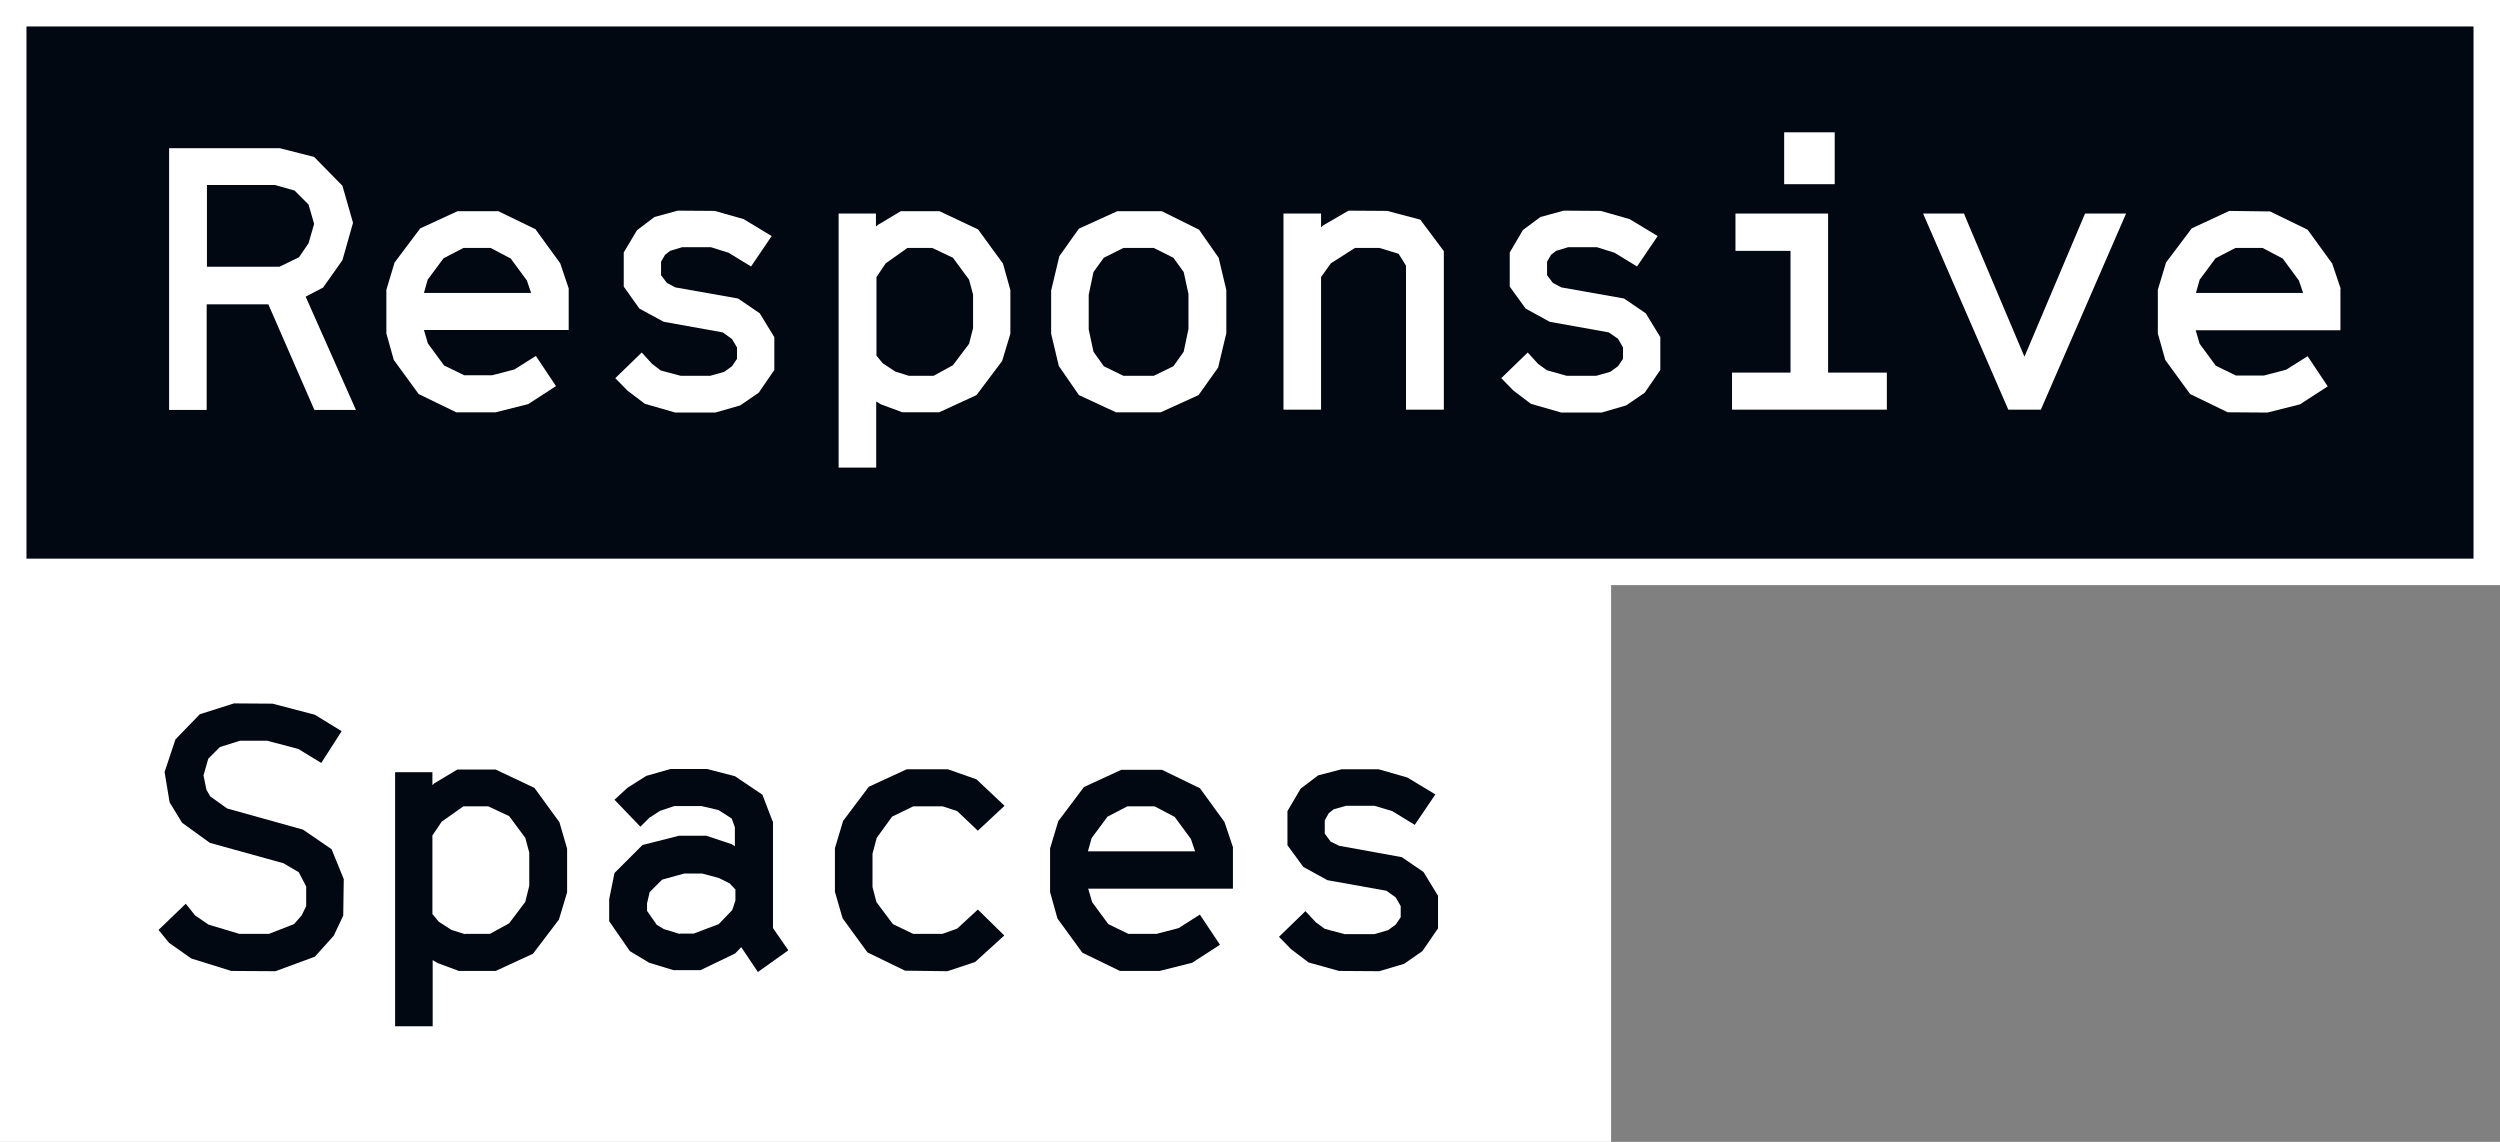
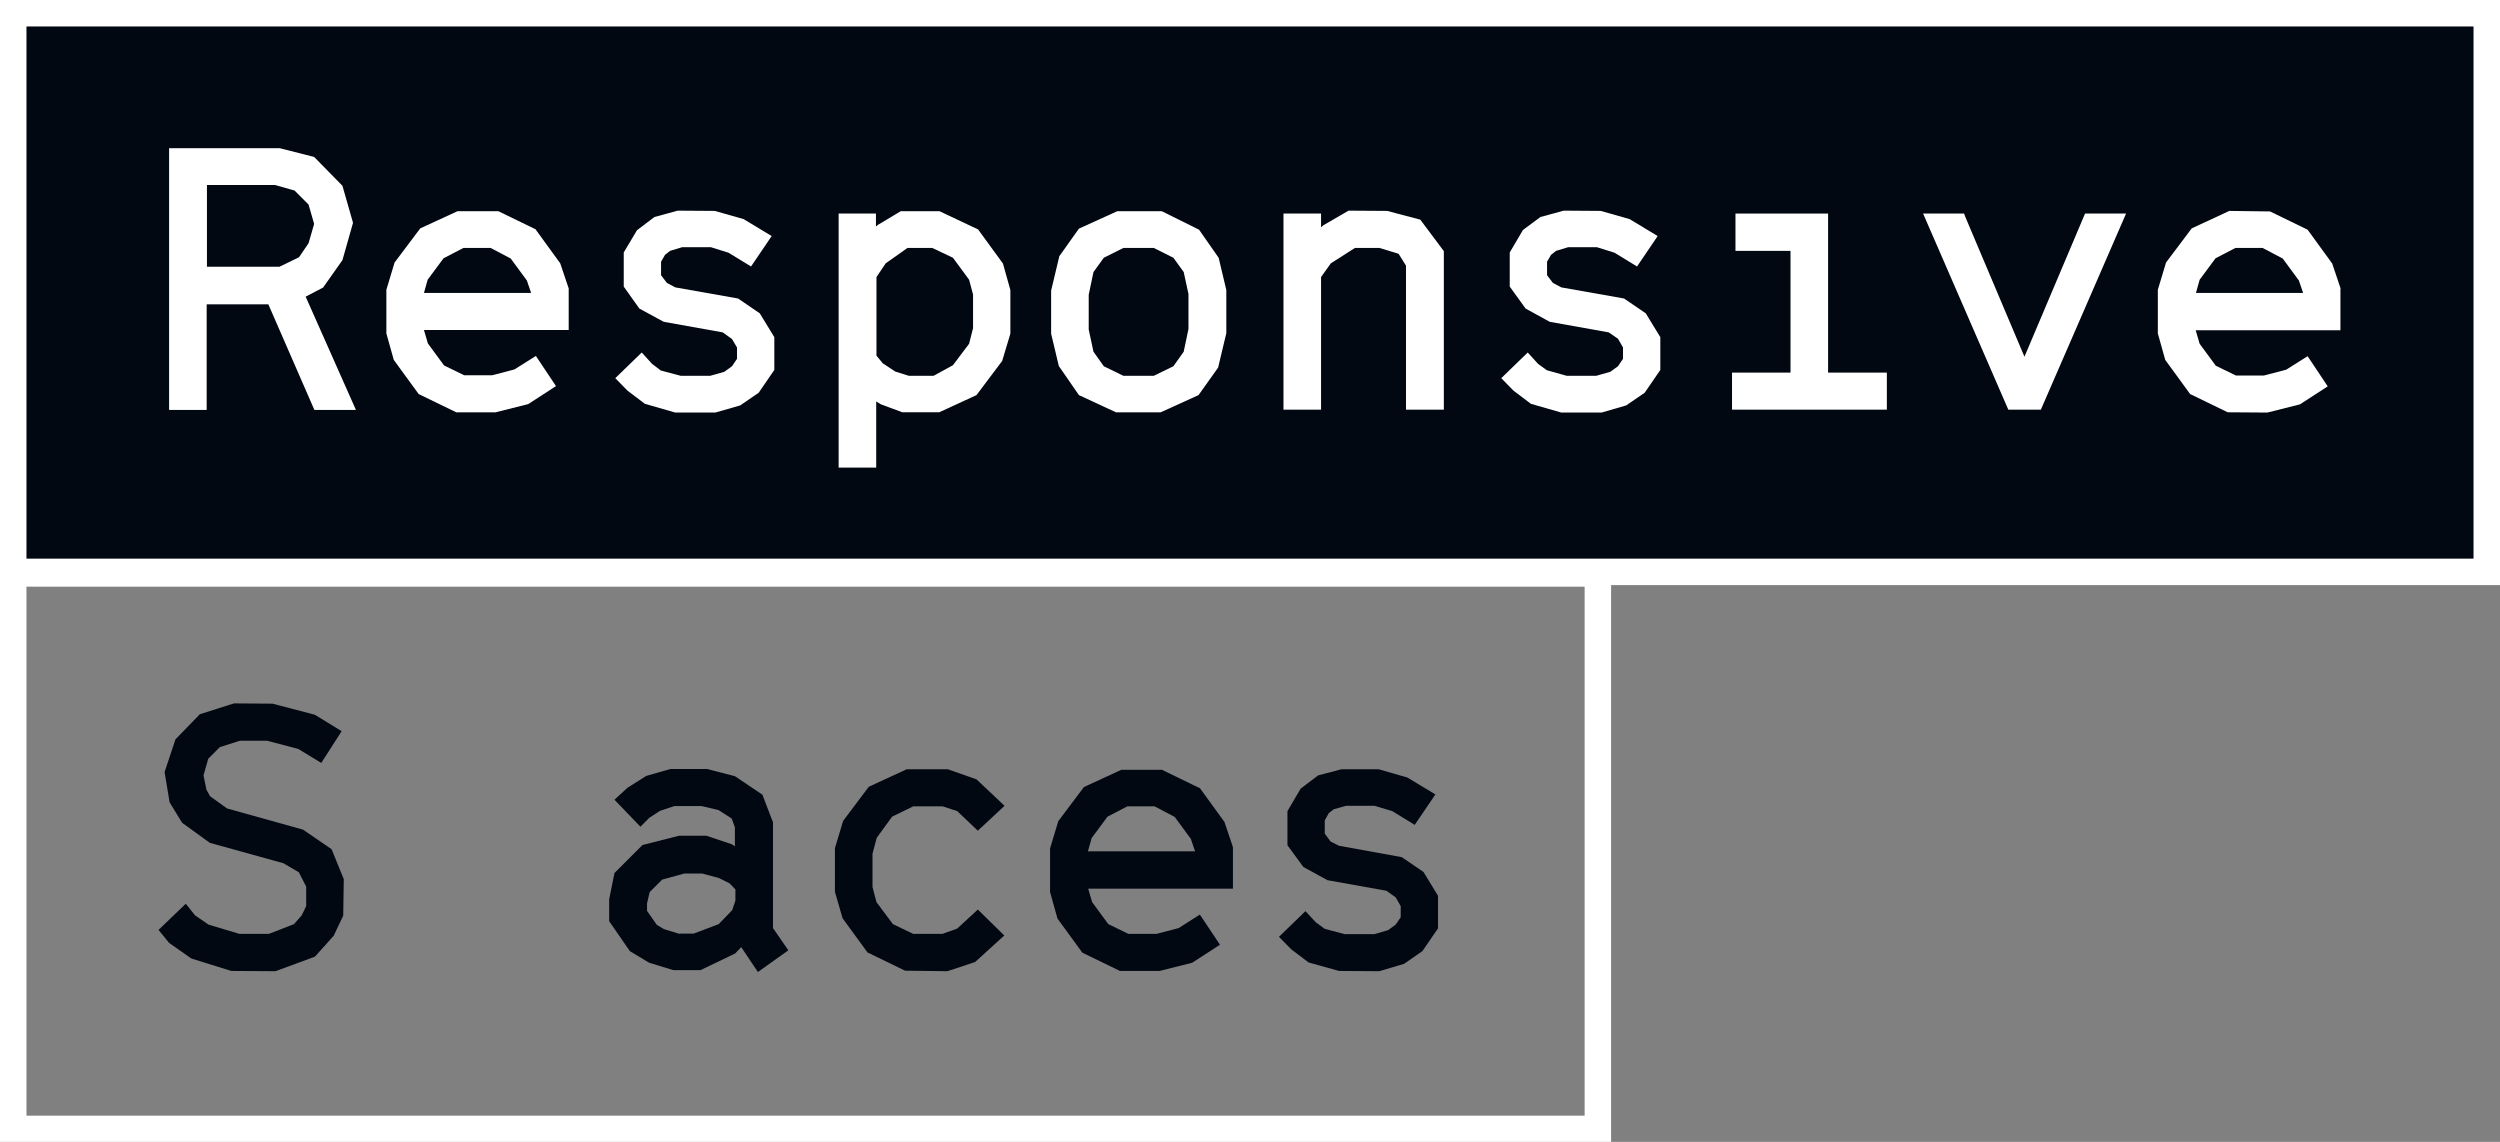
<svg xmlns="http://www.w3.org/2000/svg" id="Ebene_2" viewBox="0 0 94.47 43.15">
  <rect x="0" y="0" width="94.47" height="43.15" fill="#808080" stroke="none" />
  <defs>
    <style>.cls-1{fill:#fff;}.cls-1,.cls-2{stroke-width:0px;}.cls-2{fill:#010811;}</style>
  </defs>
  <g id="Layer_1">
    <rect class="cls-2" x=".5" y=".5" width="93.47" height="21.11" />
    <path class="cls-1" d="M93.47,1v20.11H1V1h92.47M94.47,0H0v22.11h94.47V0h0Z" />
    <path class="cls-1" d="M85.5,9.37l.76.4.61.83.16.47h-4.05s.14-.5.14-.5l.6-.81.75-.39h1.03ZM88.45,10.91l-.32-.95-.93-1.28-1.42-.69-1.54-.02-1.42.66-.97,1.29-.31,1.03v1.65s.28,1,.28,1l.94,1.29,1.42.69h.07s1.43.01,1.43.01l1.23-.31,1.05-.68-.76-1.14-.81.51-.84.22h-1.06l-.76-.37-.61-.83-.15-.51h5.47v-1.57Z" />
    <path class="cls-1" d="M18.54,9.37l.76.4.61.83.16.47h-4.05s.14-.5.14-.5l.6-.81.75-.39h1.03ZM20.25,8.67l-1.42-.69h-1.54s-1.41.65-1.41.65l-.97,1.29-.31,1.03v1.65s.28,1,.28,1l.94,1.29,1.42.69h.06s1.43,0,1.43,0l1.23-.31,1.05-.68-.76-1.14-.81.51-.84.22h-1.06l-.76-.37-.61-.83-.15-.51h5.47v-1.57l-.32-.95-.93-1.28Z" />
    <polygon class="cls-1" points="27.89 11.28 25.52 10.86 25.2 10.69 24.98 10.4 24.98 9.89 25.13 9.63 25.32 9.48 25.78 9.34 26.86 9.34 27.53 9.55 28.38 10.07 29.16 8.92 28.1 8.28 27.01 7.97 25.61 7.96 24.73 8.2 24.07 8.7 23.57 9.54 23.57 10.83 24.16 11.66 25.08 12.16 27.31 12.56 27.66 12.81 27.85 13.13 27.85 13.56 27.66 13.84 27.37 14.05 26.84 14.2 25.72 14.2 24.97 14 24.64 13.75 24.25 13.32 23.25 14.29 23.71 14.76 24.37 15.26 25.52 15.59 27.03 15.59 27.97 15.32 28.67 14.84 29.26 13.98 29.26 12.74 28.71 11.84 27.89 11.28" />
-     <rect class="cls-1" x="67.42" y="5" width="1.91" height="1.96" />
    <path class="cls-1" d="M7.81,6.99h2.58l.74.21.53.53.21.73-.21.73-.36.53-.74.36h-2.74v-3.09ZM12.22,10.85l.72-1.02.4-1.41-.4-1.4-1.07-1.09-1.3-.33h-4.18s0,9.89,0,9.89h1.42v-3.99h2.33l1.74,3.99h1.57l-1.9-4.28.67-.35Z" />
    <polygon class="cls-1" points="52.42 7.97 50.96 7.96 50.01 8.51 49.92 8.59 49.92 8.07 48.5 8.07 48.5 15.48 49.92 15.48 49.92 10.47 50.29 9.95 51.2 9.37 52.13 9.37 52.85 9.59 53.13 10.04 53.13 15.48 54.56 15.48 54.56 9.49 53.67 8.3 52.42 7.97" />
    <polygon class="cls-1" points="69.08 8.07 65.58 8.07 65.58 9.48 67.66 9.48 67.66 14.08 65.45 14.08 65.45 15.48 71.3 15.48 71.3 14.08 69.08 14.08 69.08 8.07" />
    <polygon class="cls-1" points="61.37 11.28 59 10.86 58.68 10.69 58.46 10.4 58.46 9.89 58.61 9.63 58.8 9.48 59.26 9.34 60.34 9.34 61.01 9.55 61.86 10.07 62.64 8.92 61.58 8.28 60.49 7.97 59.09 7.96 58.21 8.2 57.55 8.69 57.05 9.54 57.05 10.83 57.65 11.66 58.56 12.16 60.79 12.56 61.14 12.8 61.33 13.13 61.33 13.56 61.14 13.84 60.85 14.05 60.32 14.2 59.2 14.2 58.45 13.99 58.12 13.75 57.73 13.32 56.73 14.29 57.19 14.76 57.85 15.26 59 15.59 60.52 15.59 61.45 15.32 62.15 14.84 62.74 13.98 62.74 12.74 62.19 11.84 61.37 11.28" />
    <polygon class="cls-1" points="76.5 13.48 74.25 8.16 74.22 8.07 72.67 8.07 75.89 15.48 77.12 15.48 80.34 8.07 78.79 8.07 76.5 13.48" />
    <path class="cls-1" d="M42.45,14.2l-.74-.36-.39-.55-.18-.84v-1.31s.18-.86.18-.86l.39-.54.74-.37h1.15l.74.37.39.54.18.83v1.32l-.18.86-.39.55-.74.36h-1.15ZM46.05,9.74l-.74-1.06-1.41-.7h-1.68s-1.45.66-1.45.66l-.74,1.04-.31,1.3v1.63s.29,1.22.29,1.22l.76,1.1,1.4.65h1.69s1.43-.65,1.43-.65l.74-1.04.31-1.3v-1.63s-.29-1.22-.29-1.22Z" />
    <path class="cls-1" d="M34.34,14.2l-.51-.16-.47-.31-.24-.29v-2.97l.35-.52.82-.58h.94l.78.37.61.83.15.56v1.27l-.15.59-.61.81-.73.4h-.94ZM36.96,8.67l-1.46-.69h-1.46s-.87.52-.87.52l-.07.06v-.49h-1.41v9.6h1.42v-2.5l.18.11.81.3h1.39s1.41-.65,1.41-.65l.97-1.29.31-1.03v-1.65s-.28-1-.28-1l-.94-1.29Z" />
-     <rect class="cls-1" x=".5" y="21.67" width="59.88" height="20.99" />
    <path class="cls-1" d="M1,22.17h58.88v19.99H1v-19.99ZM0,43.15h60.88v-21.99H0v21.99Z" />
-     <path class="cls-2" d="M17.57,35.3l-.51-.16-.48-.31-.24-.29v-2.97l.35-.52.82-.58h.94l.79.37.61.82.15.56v1.25s-.15.61-.15.61l-.61.81-.73.4h-.94ZM20.19,29.77l-1.46-.69h-1.45s-.87.52-.87.52l-.07.07v-.49h-1.41v9.6h1.42v-2.5l.18.11.81.3h1.39s1.41-.65,1.41-.65l.98-1.29.31-1.03v-1.65s-.29-1-.29-1l-.94-1.29Z" />
    <polygon class="cls-2" points="11.45 31.35 8.58 30.55 7.94 30.09 7.8 29.84 7.69 29.3 7.87 28.67 8.31 28.23 9.07 27.99 10.09 27.99 11.27 28.3 12.14 28.83 12.91 27.63 11.9 27.01 10.3 26.59 8.84 26.58 7.55 26.99 6.63 27.94 6.23 29.14 6.22 29.18 6.41 30.32 6.88 31.09 7.93 31.85 10.71 32.62 11.29 32.96 11.57 33.5 11.57 34.24 11.4 34.59 11.11 34.92 10.16 35.29 9.05 35.29 7.88 34.94 7.37 34.59 7.02 34.15 5.99 35.14 6.39 35.63 7.23 36.22 8.74 36.69 10.41 36.7 11.9 36.15 12.61 35.36 12.97 34.6 12.99 33.22 12.53 32.09 11.45 31.35" />
    <path class="cls-2" d="M25.68,35.29l-.59-.18-.27-.16-.37-.53v-.28s.1-.43.1-.43l.47-.47.83-.23h.69l.63.17.4.2.22.23v.42l-.12.36-.51.53-.95.36h-.52ZM29.2,31.05l-.39-1.02-1.04-.7-1.05-.27h-1.39l-.91.26-.71.45-.49.45.98,1.02.34-.34.4-.26.54-.18h1.03s.64.15.64.15l.5.32.12.33v.72l-.12-.08-.96-.32h-1.03s-1.38.35-1.38.35l-1.06,1.06-.2.99v.83l.78,1.13.73.44.92.28h1.02s1.31-.63,1.31-.63l.23-.24.63.94,1.15-.82-.58-.84v-4.04Z" />
    <path class="cls-2" d="M41.11,32.17l.14-.5.6-.81.75-.39h1.03l.76.4.61.83.16.47h-4.05ZM45.33,29.78l-1.42-.69h-1.54s-1.41.65-1.41.65l-.97,1.29-.31,1.03v1.65s.28,1,.28,1l.94,1.29,1.42.69h.07s1.43,0,1.43,0l1.23-.31,1.05-.68-.76-1.14-.8.51-.84.22h-1.06l-.76-.37-.61-.83-.15-.51h5.47v-1.57l-.32-.95-.93-1.28Z" />
    <polygon class="cls-2" points="53.79 32.95 52.97 32.39 50.6 31.96 50.28 31.8 50.06 31.5 50.06 31 50.21 30.73 50.4 30.58 50.86 30.45 51.94 30.45 52.61 30.65 53.46 31.17 54.24 30.02 53.18 29.38 52.1 29.07 50.69 29.07 49.81 29.3 49.15 29.8 48.65 30.65 48.65 31.94 49.25 32.76 50.16 33.26 52.39 33.66 52.74 33.91 52.93 34.24 52.93 34.66 52.74 34.94 52.45 35.15 51.93 35.3 50.81 35.3 50.06 35.1 49.72 34.85 49.33 34.43 48.33 35.4 48.79 35.87 49.45 36.37 50.6 36.69 52.12 36.7 53.06 36.42 53.75 35.94 54.34 35.08 54.34 33.85 53.79 32.95" />
    <polygon class="cls-2" points="33.13 31.66 33.71 30.86 34.51 30.47 35.62 30.47 36.17 30.65 36.95 31.39 37.96 30.45 36.9 29.45 35.82 29.07 34.26 29.07 32.83 29.73 31.86 31.02 31.55 32.05 31.55 33.7 31.84 34.7 32.78 35.99 34.2 36.68 35.8 36.7 36.85 36.35 37.95 35.35 36.95 34.37 36.17 35.09 35.61 35.29 34.51 35.29 33.74 34.92 33.12 34.09 32.97 33.52 32.97 32.26 33.13 31.66" />
  </g>
</svg>